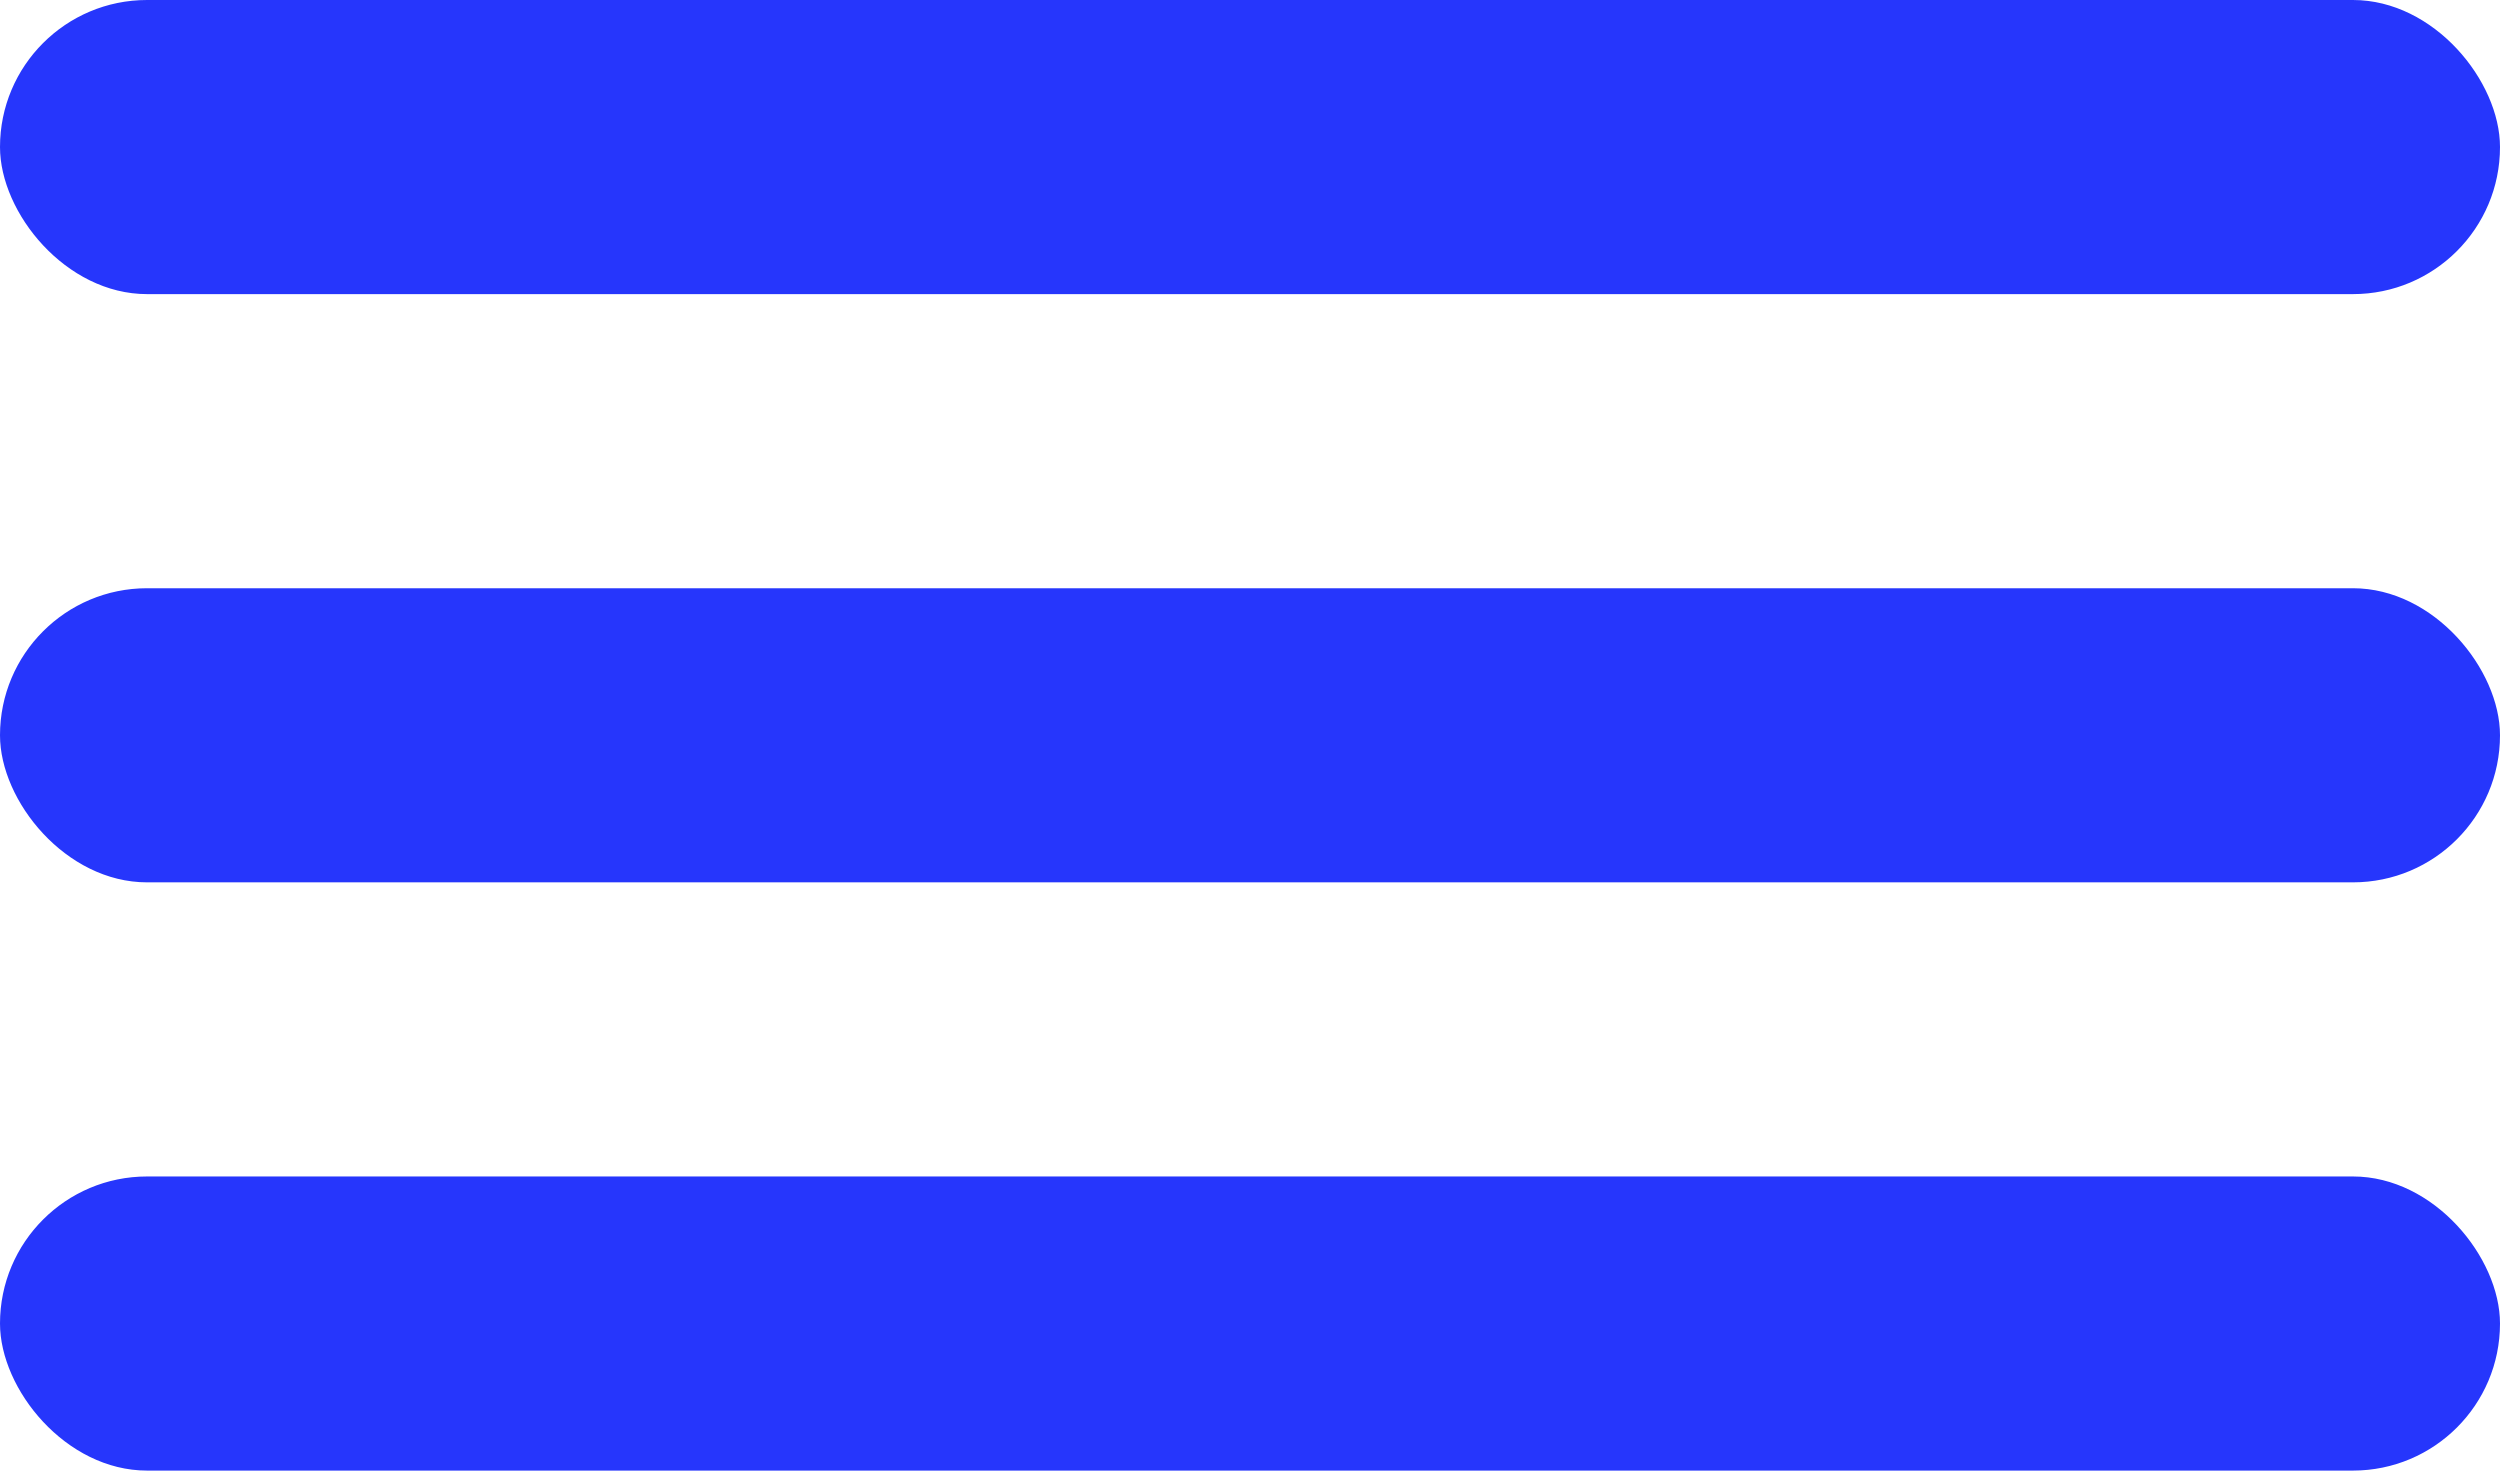
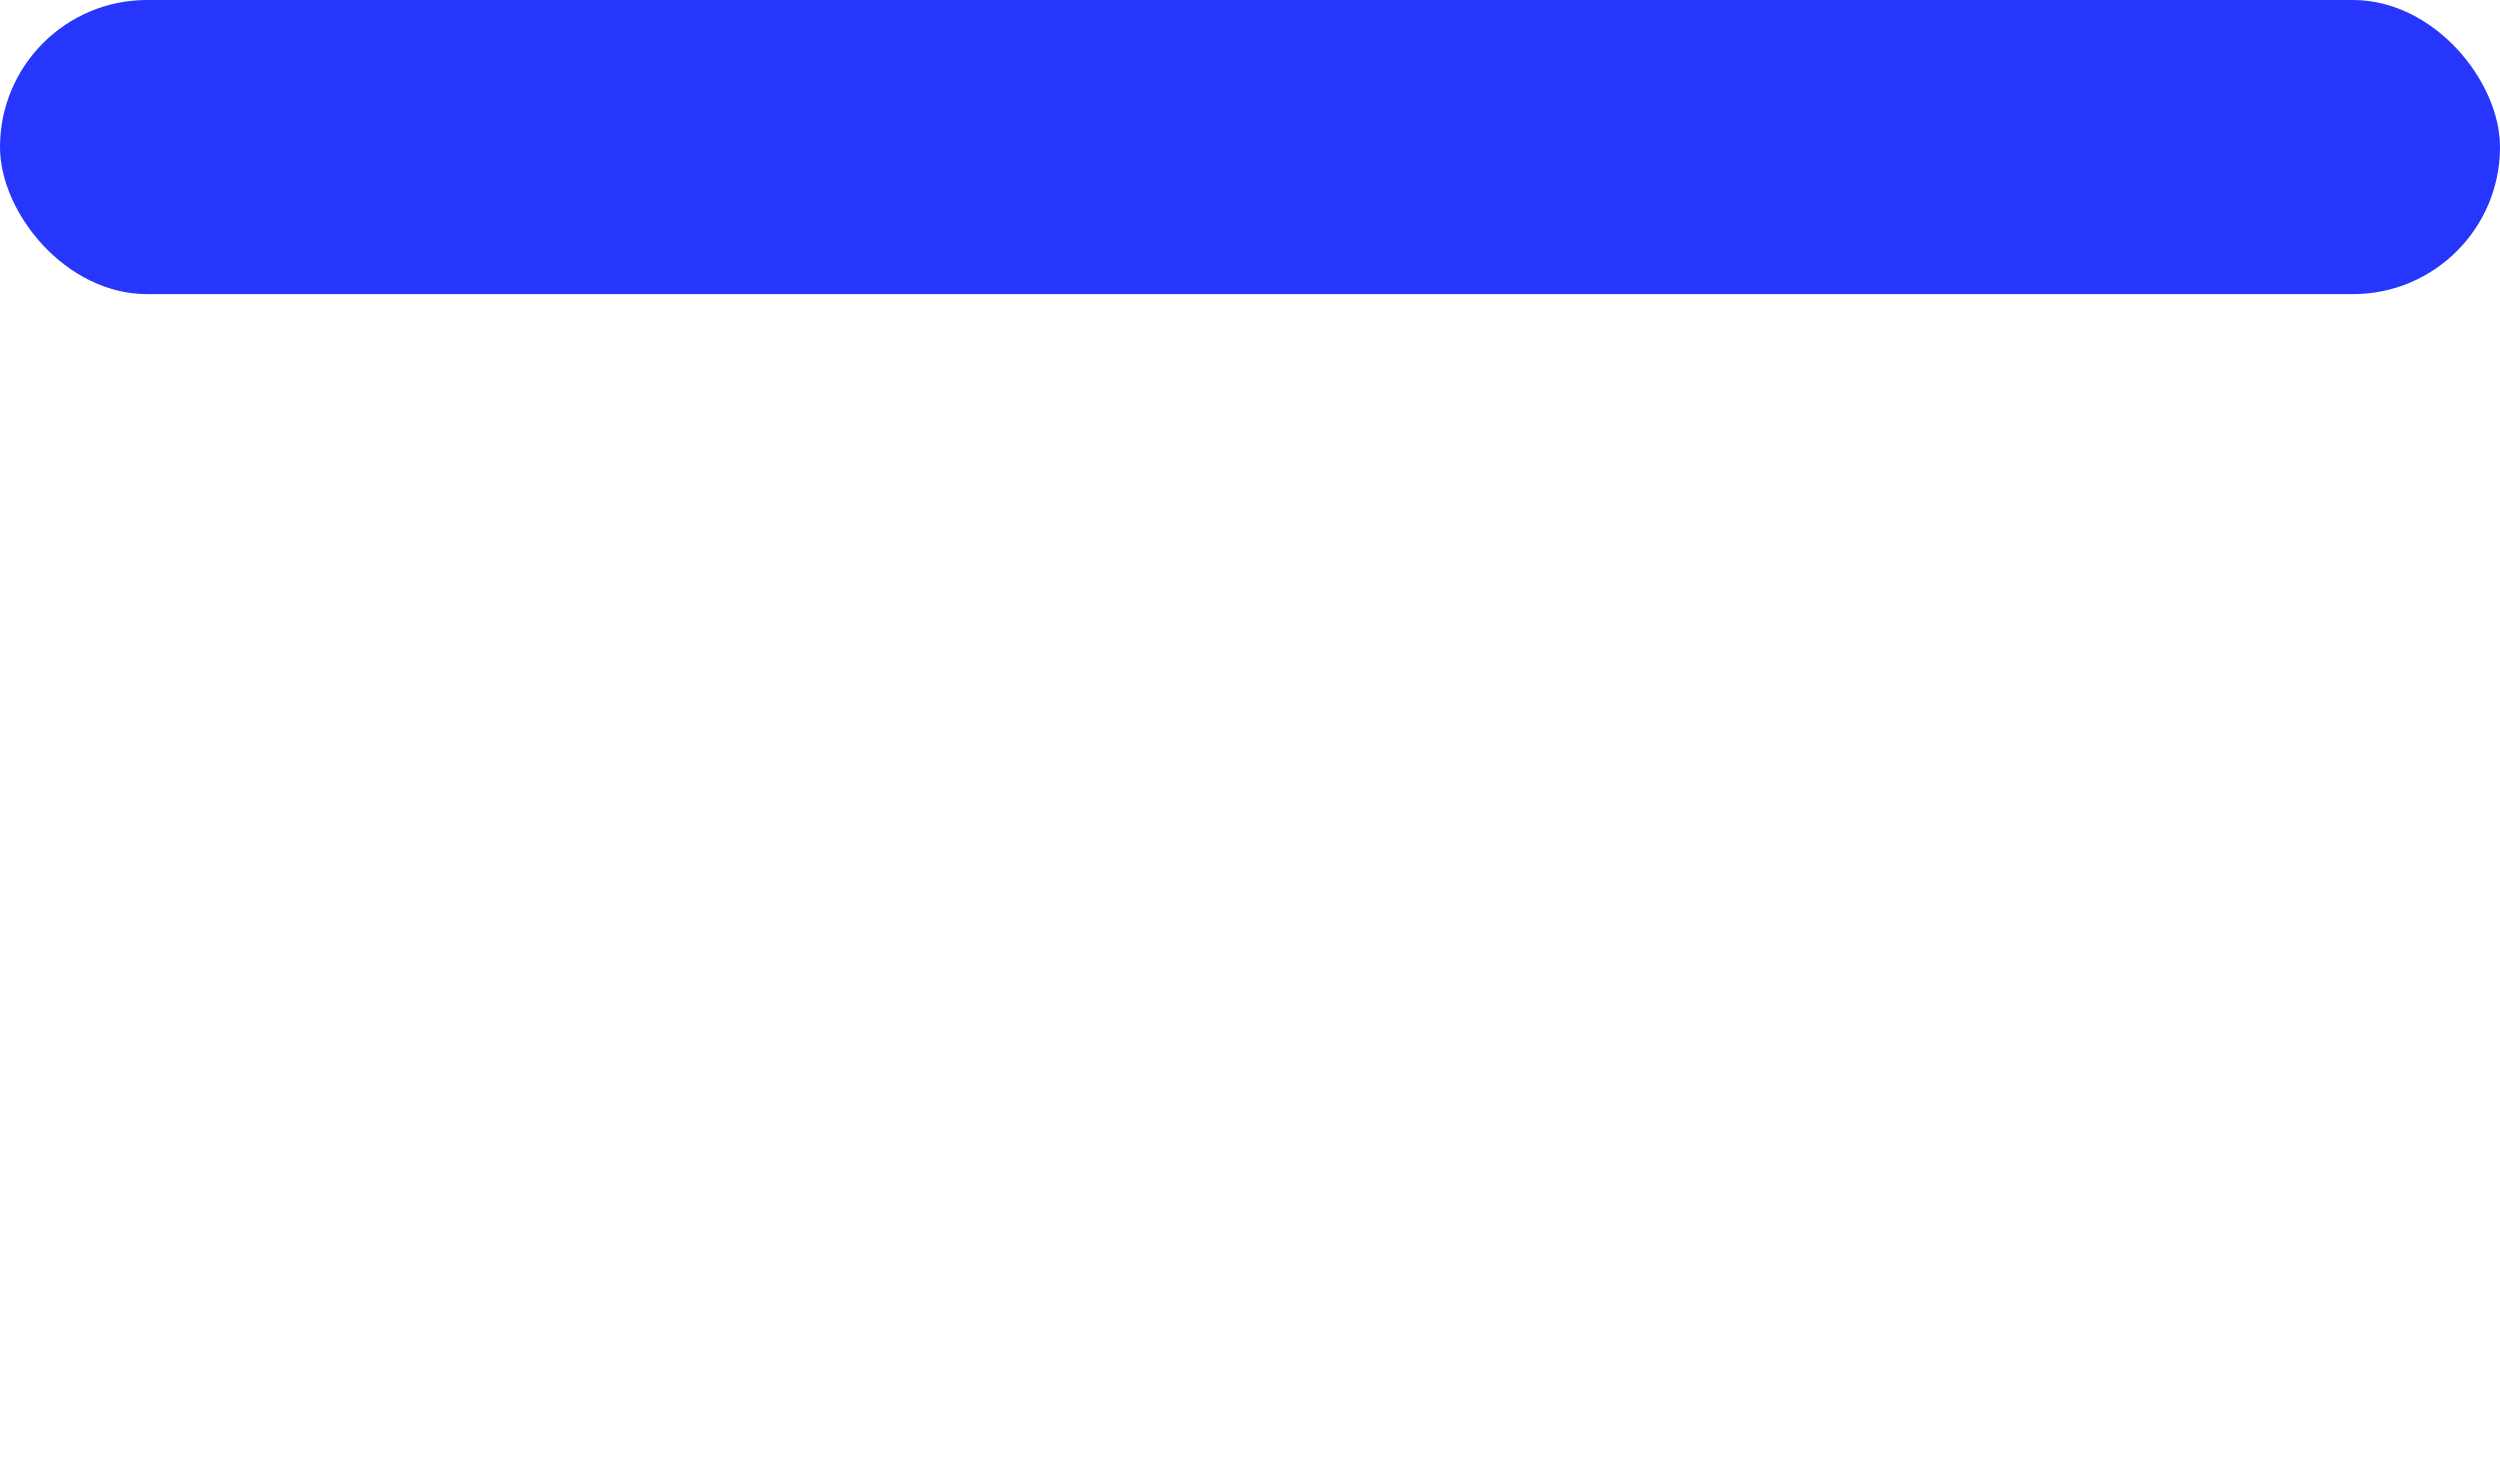
<svg xmlns="http://www.w3.org/2000/svg" width="17" height="10" viewBox="0 0 17 10" fill="none">
  <rect width="17" height="2" rx="1" fill="#2636FC" />
-   <rect y="4" width="17" height="2" rx="1" fill="#2636FC" />
-   <rect y="8" width="17" height="2" rx="1" fill="#2636FC" />
</svg>